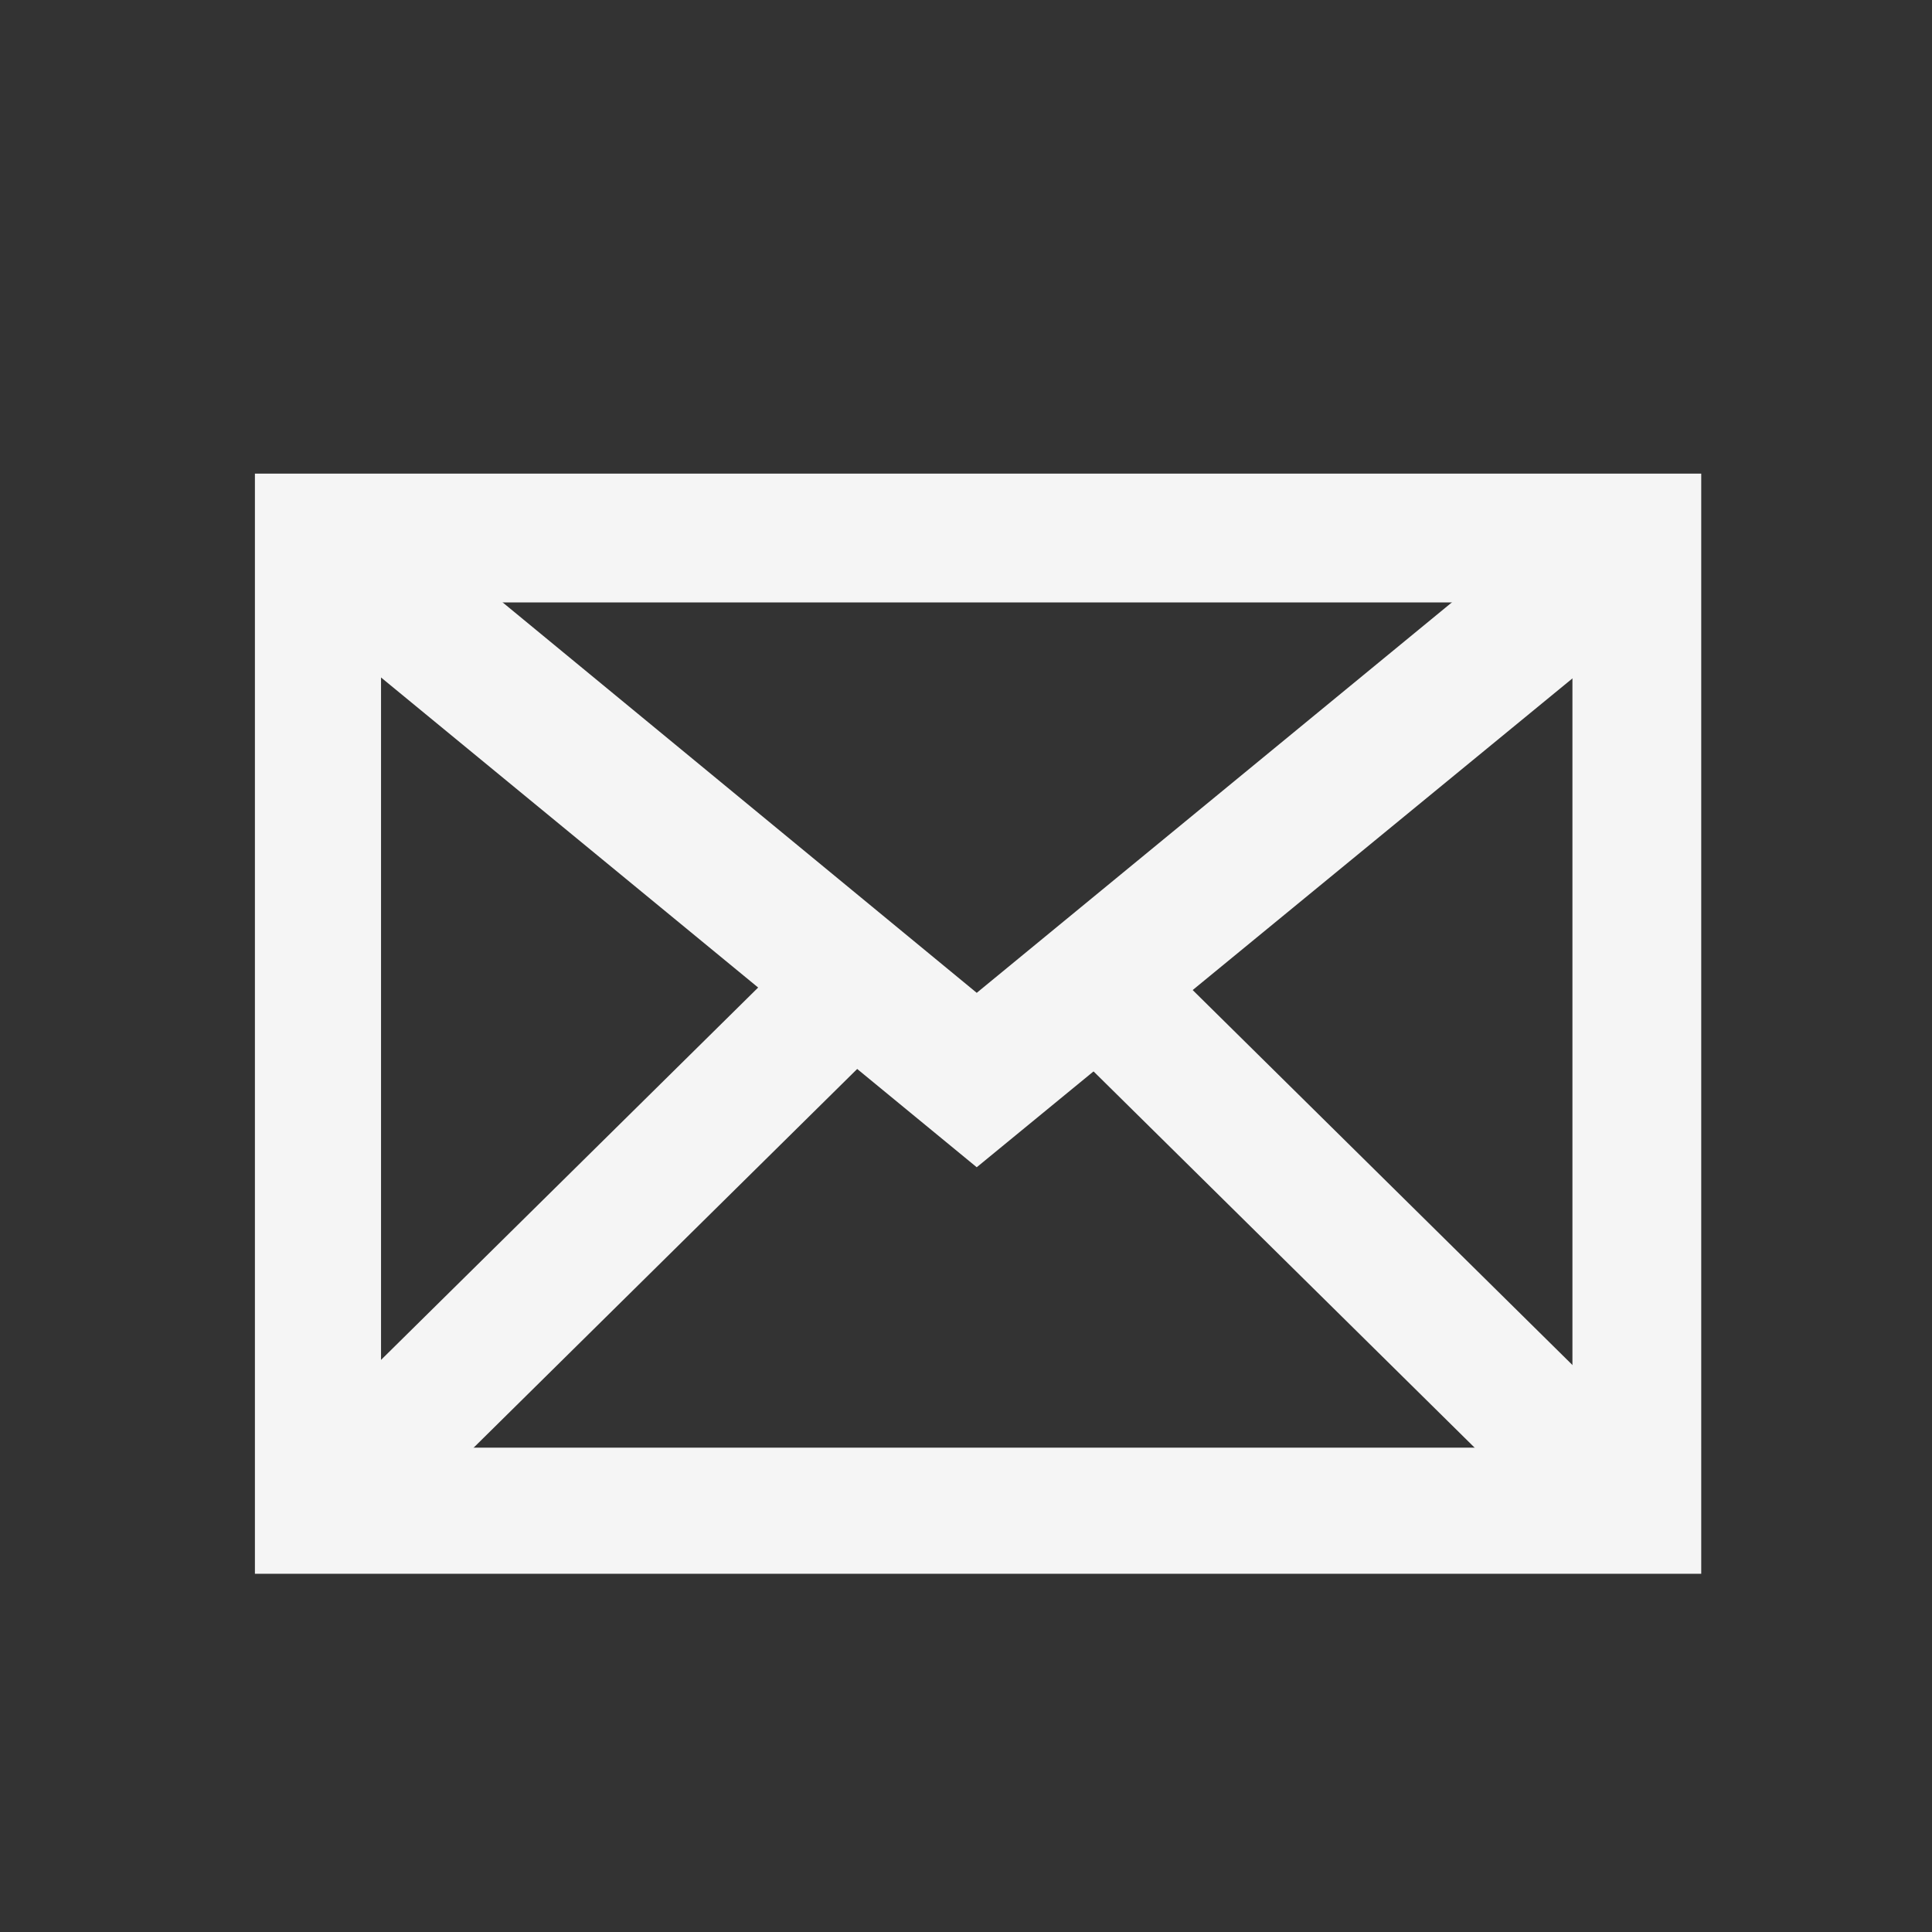
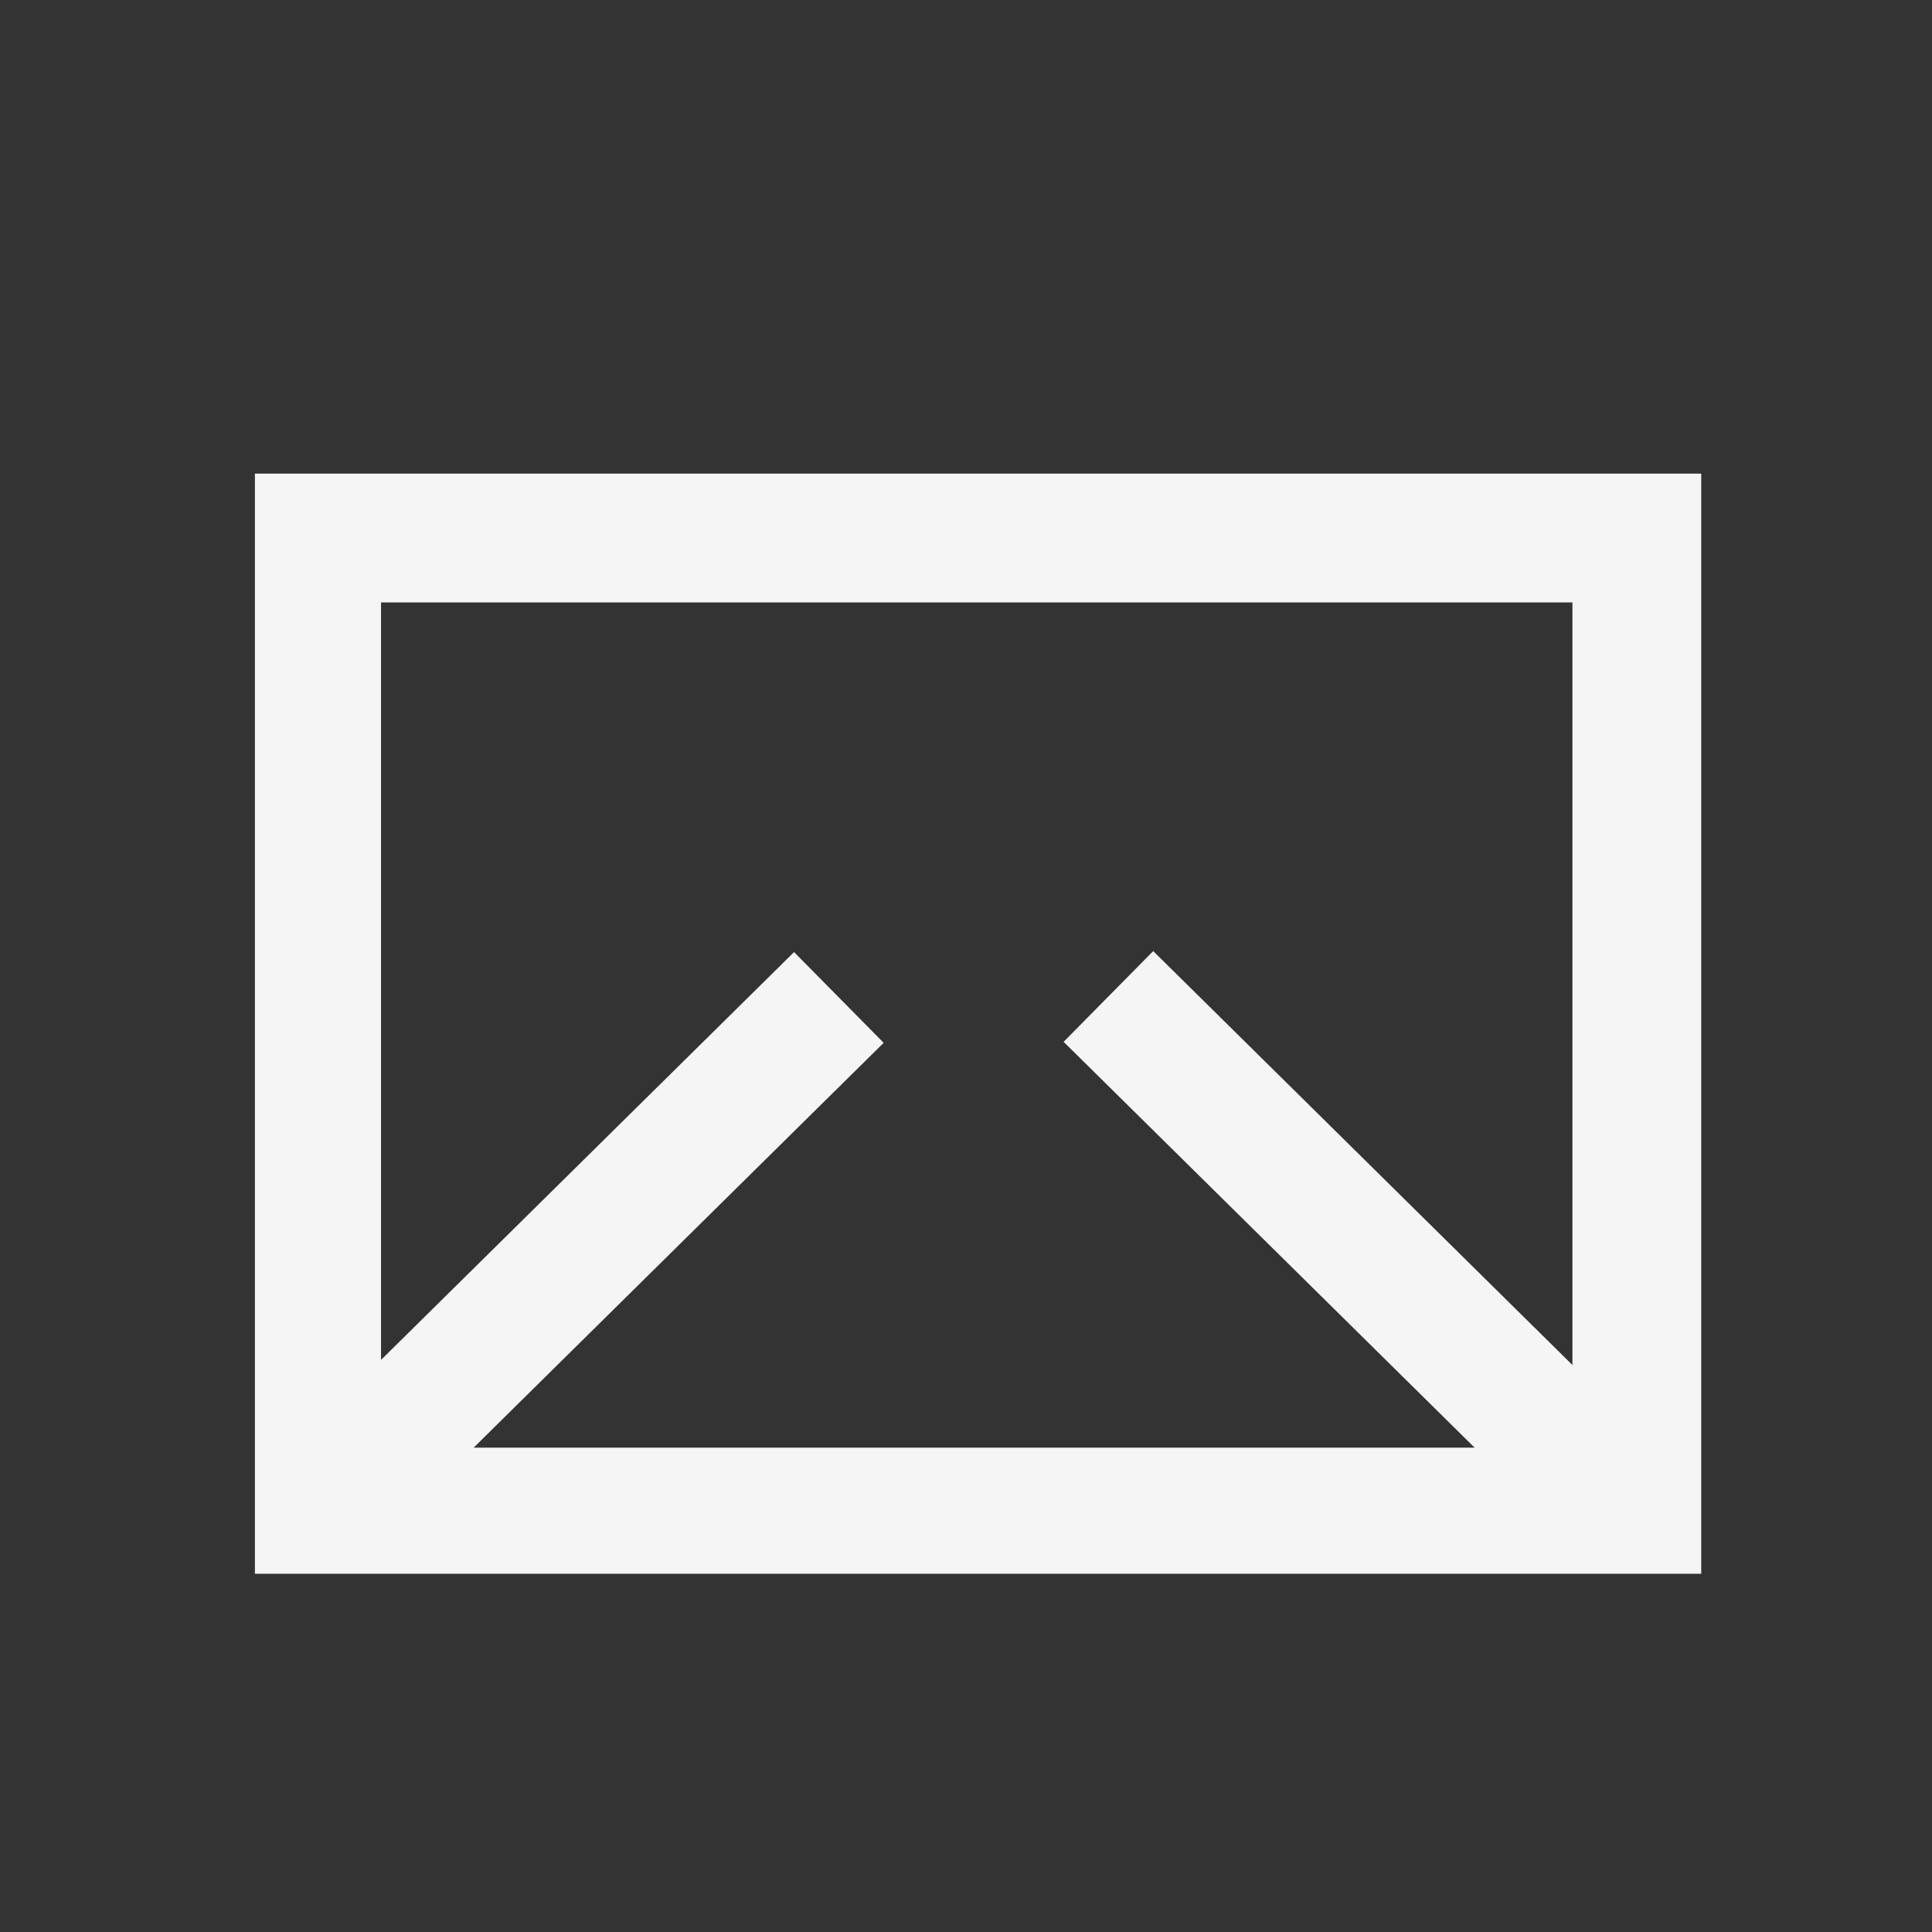
<svg xmlns="http://www.w3.org/2000/svg" version="1.1" id="Calque_1" x="0px" y="0px" viewBox="0 0 144 144" style="enable-background:new 0 0 144 144;" xml:space="preserve">
  <rect x="0" y="0" width="144" height="144" fill="#333333" stroke="none" />
  <style type="text/css">
	.st0{fill:#F5F5F5;}
</style>
  <path class="st0" d="M126.7,117.3H19v-82h107.8V117.3z M28.4,107.9h88.8v-63H28.4V107.9z" />
-   <polygon class="st0" points="72.8,87 20.5,44 26.9,36.2 72.8,74 118.8,36.2 125.2,44 " />
  <rect x="15.8" y="88.7" transform="matrix(0.712 -0.703 0.703 0.712 -53.225 57.229)" class="st0" width="54.5" height="9.5" />
  <rect x="97.2" y="66.2" transform="matrix(0.703 -0.712 0.712 0.703 -36.191 100.32)" class="st0" width="9.5" height="54.5" />
</svg>